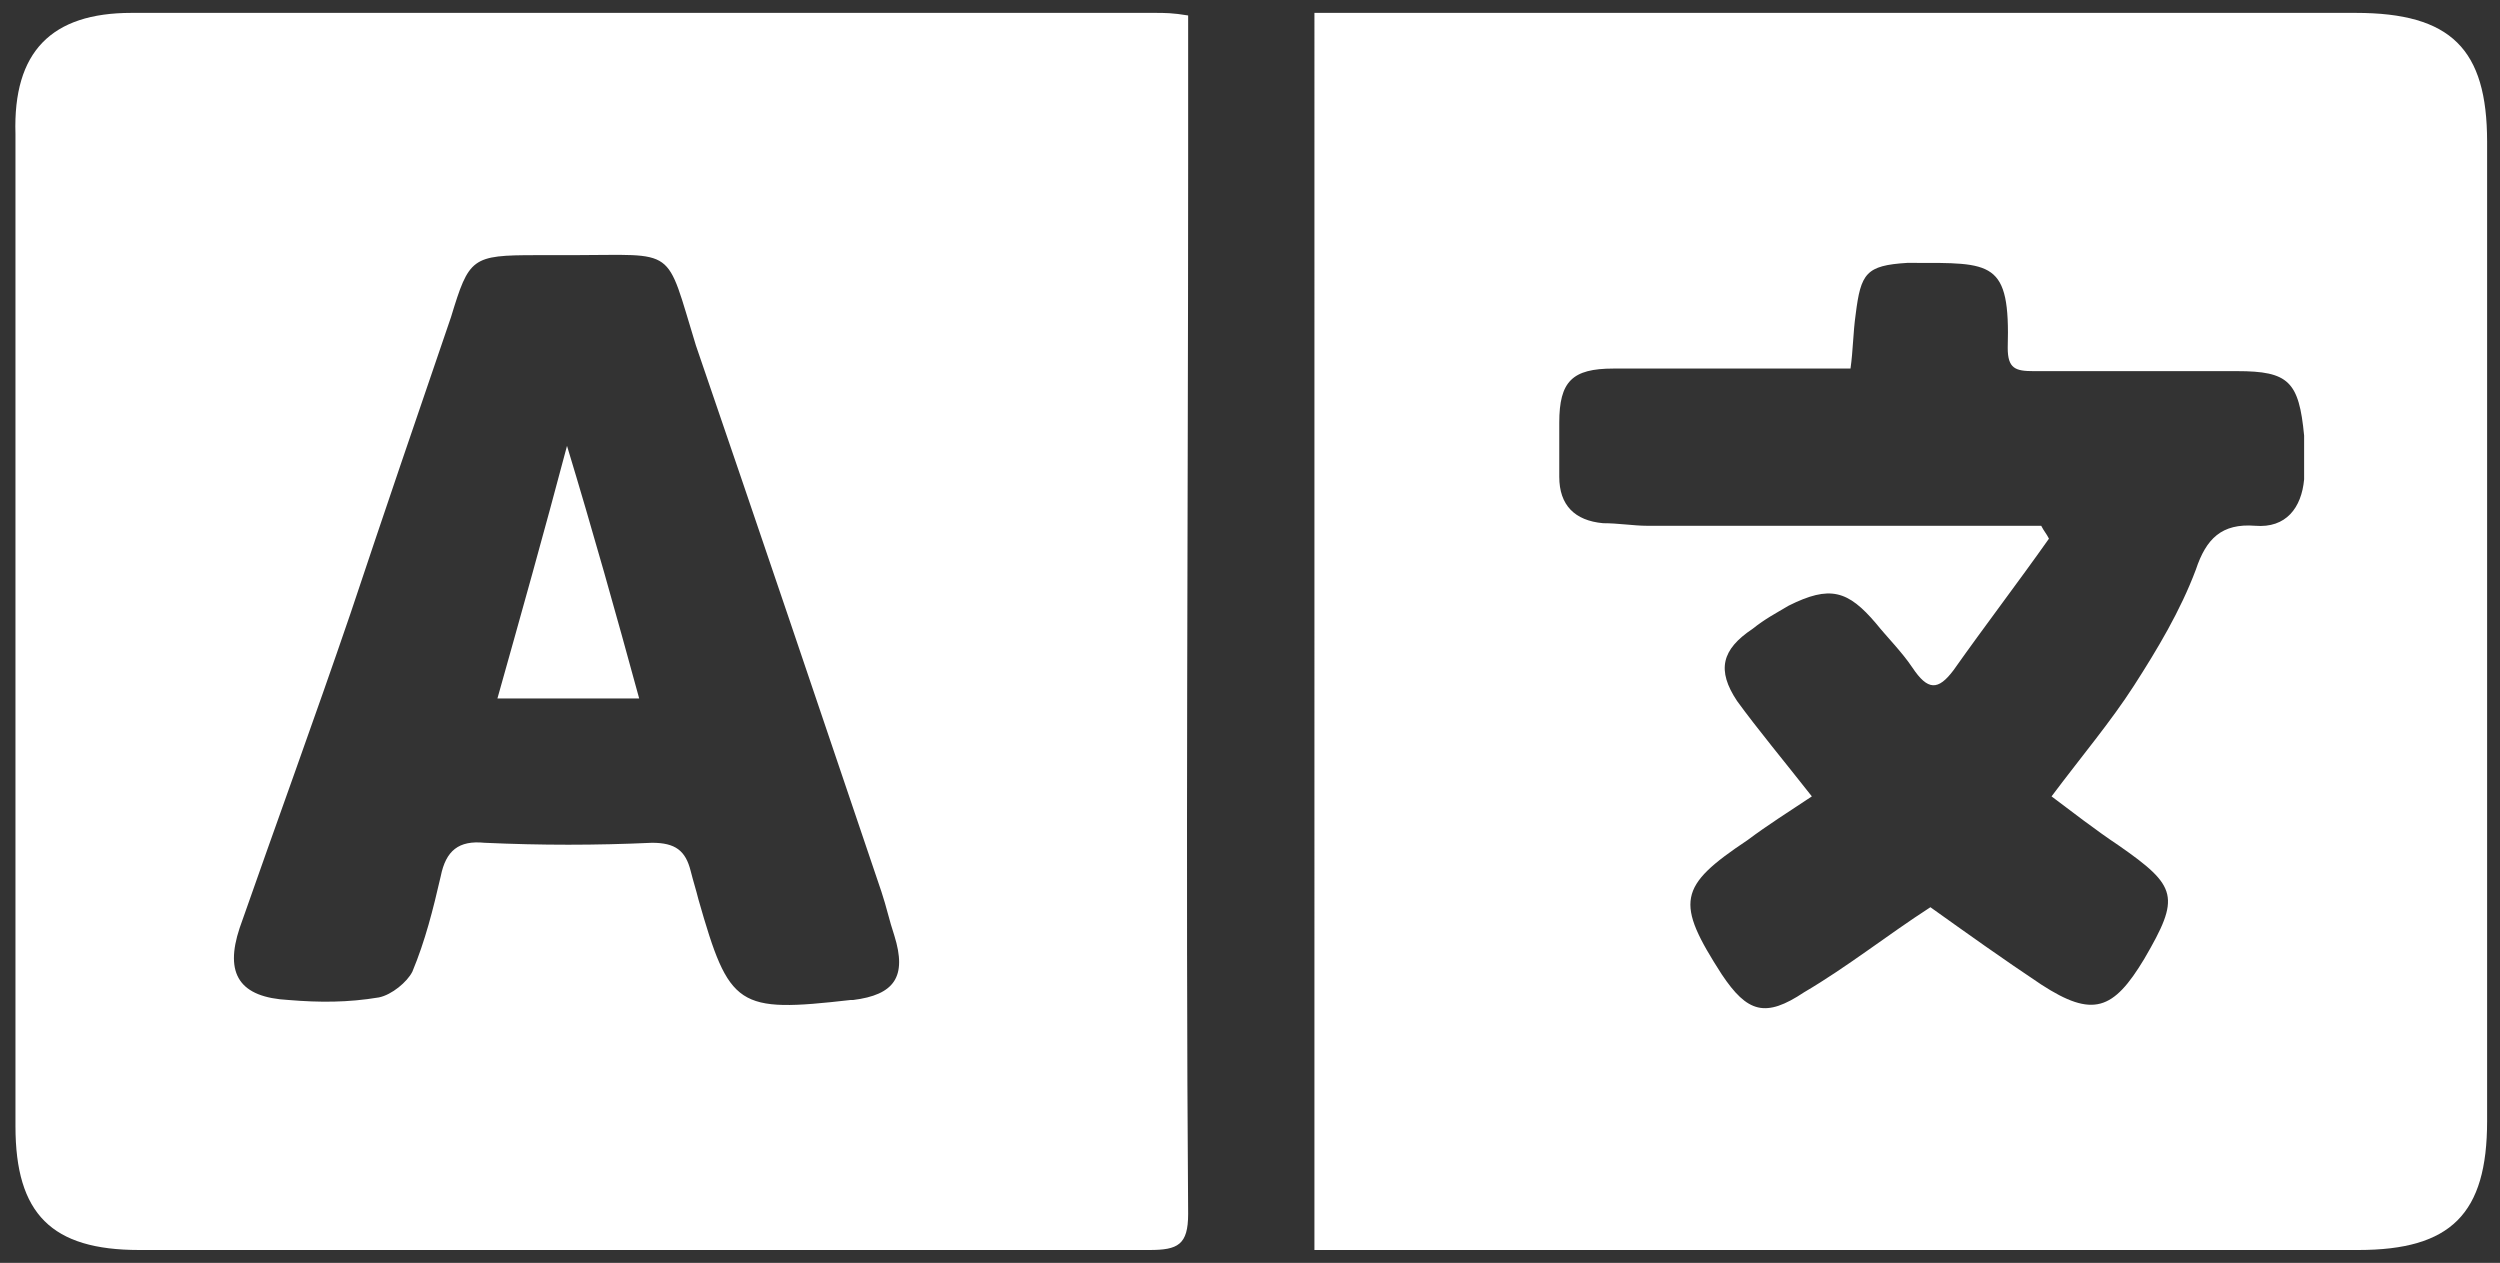
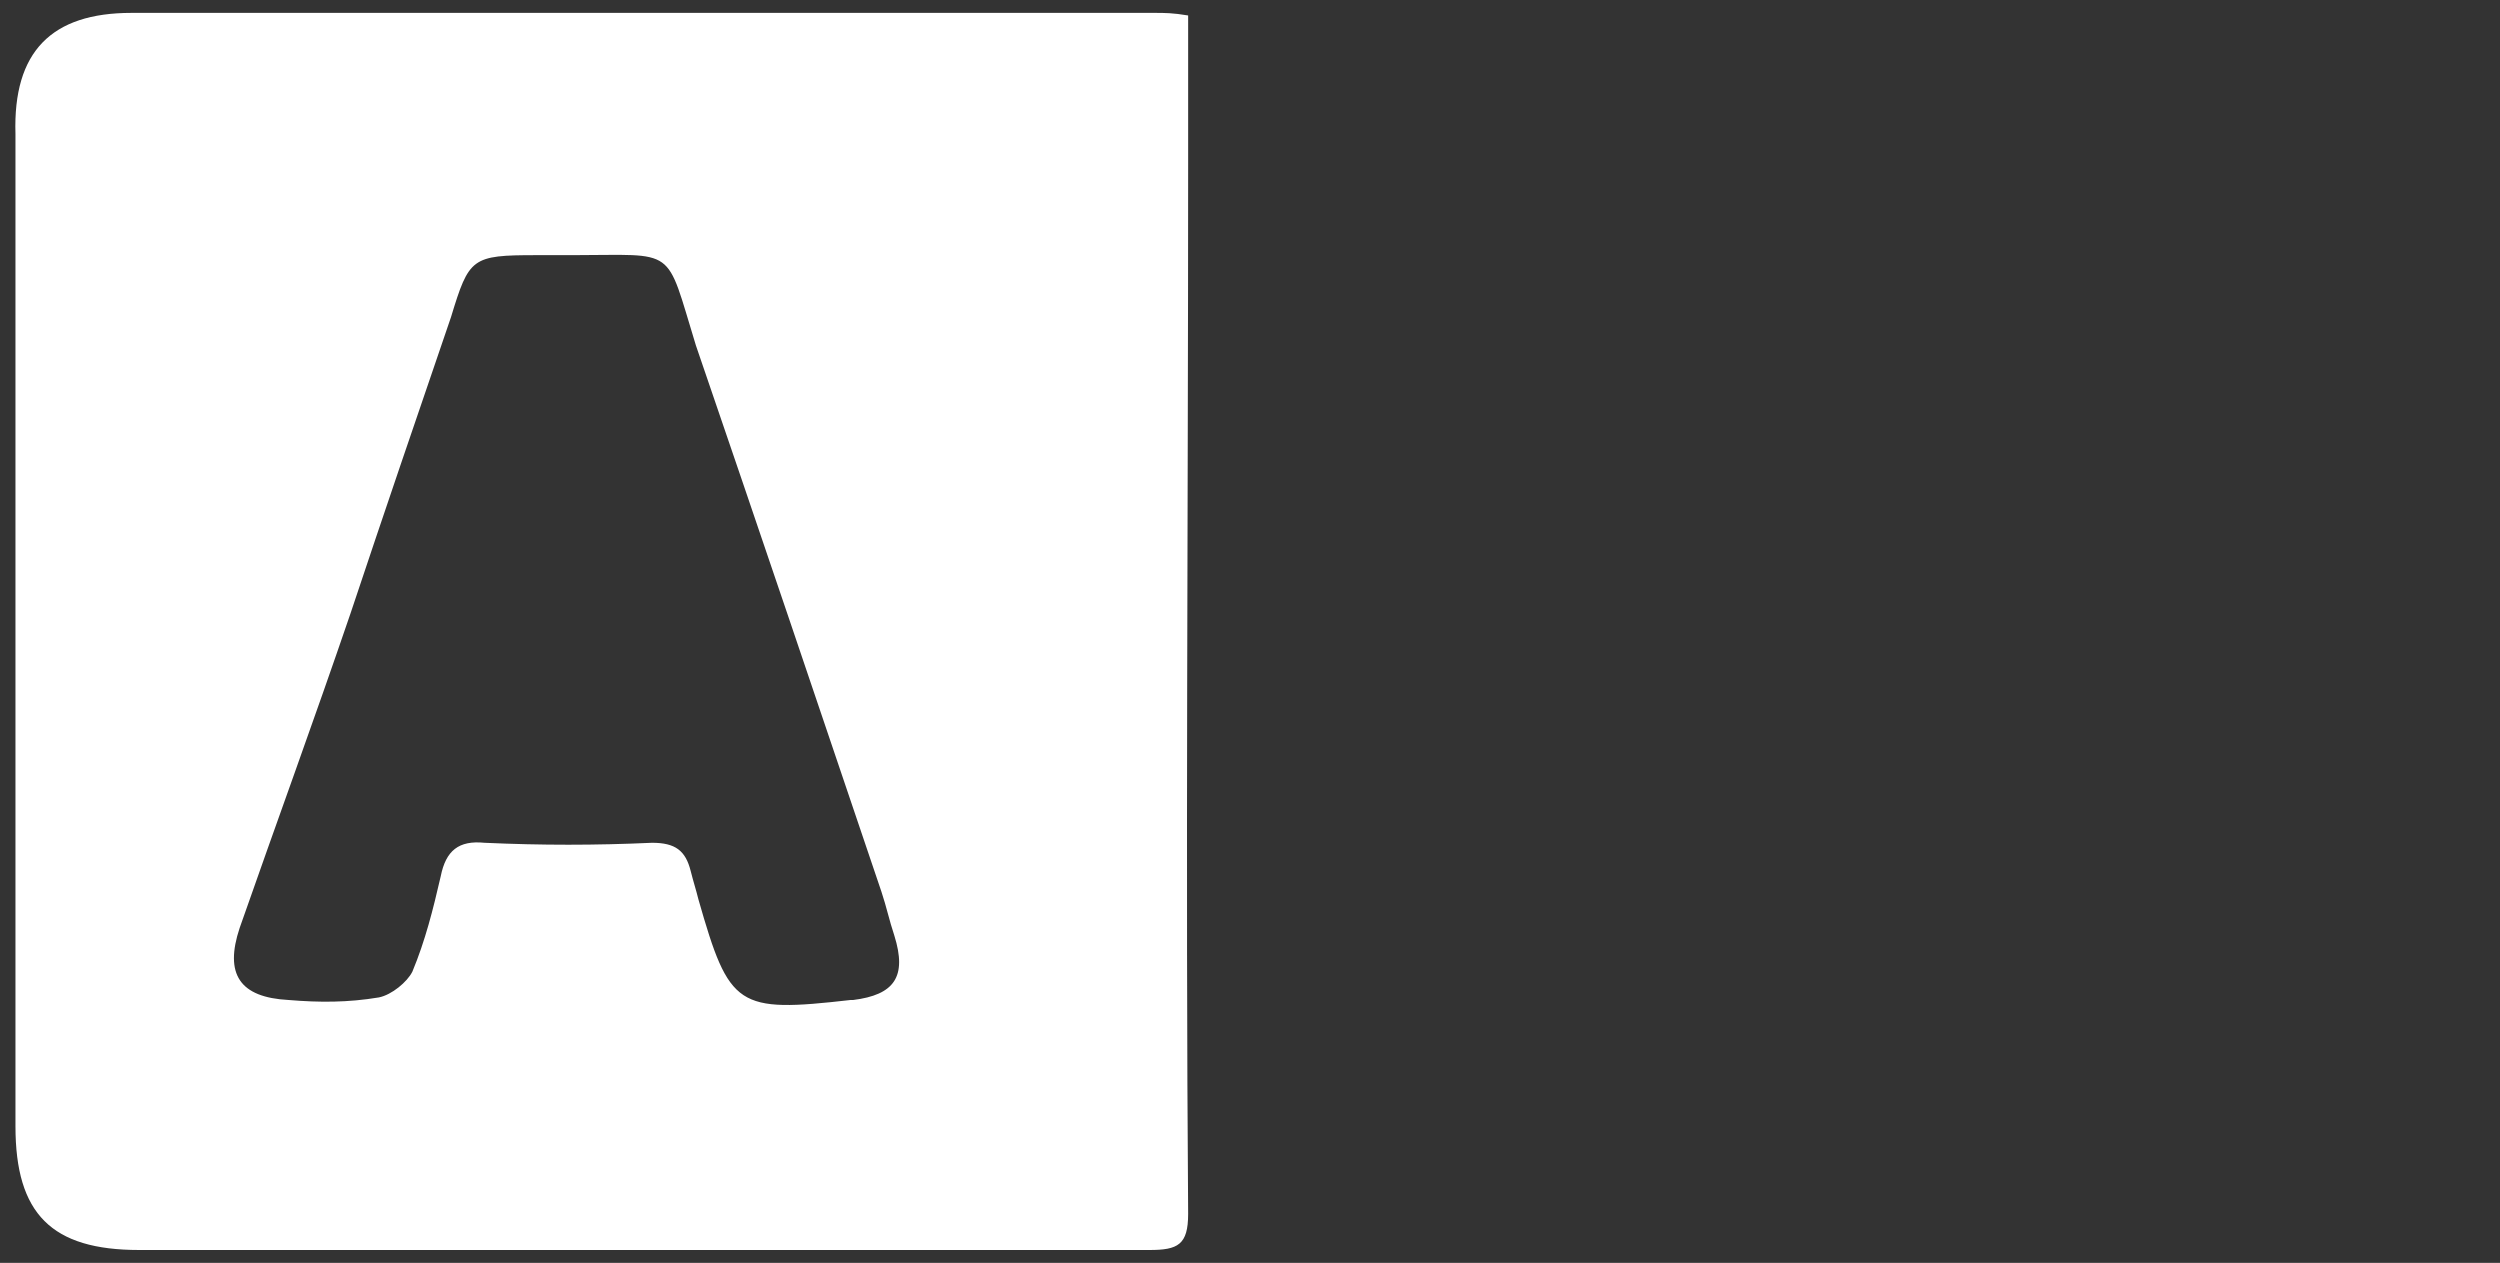
<svg xmlns="http://www.w3.org/2000/svg" id="图层_1" x="0px" y="0px" viewBox="0 0 97 49" style="enable-background:new 0 0 97 49;" xml:space="preserve">
  <rect x="0" y="0" width="97" height="49" fill="#333333" stroke="none" />
  <style type="text/css">	.st0{fill:#FFFFFF;}</style>
  <g>
-     <path class="st0" d="M51,0.5c0.5,0,0.9,0,1.3,0c13,0,26.1,0,39.1,0c3.7,0,5.1,1.4,5.1,5c0,12.7,0,25.3,0,38c0,3.6-1.4,5-5,5  c-13,0-26,0-39,0c-0.5,0-0.9,0-1.5,0C51,32.5,51,16.6,51,0.5z M70.3,30.9c-0.9,0.6-1.7,1.1-2.5,1.7c-2.7,1.8-2.8,2.4-1,5.2  c1,1.5,1.7,1.7,3.2,0.7c1.7-1,3.2-2.2,4.9-3.3c1.4,1,2.8,2,4.3,3c2,1.3,2.8,1,4-1c1.4-2.4,1.3-2.8-1-4.4c-0.9-0.6-1.8-1.3-2.6-1.9  c1.2-1.6,2.3-2.9,3.2-4.3c0.9-1.4,1.8-2.9,2.4-4.5c0.4-1.2,1-1.8,2.3-1.7c1.2,0.1,1.8-0.7,1.9-1.8c0-0.6,0-1.2,0-1.7  c-0.2-2.1-0.6-2.5-2.6-2.5c-2.6,0-5.2,0-7.9,0c-0.7,0-1-0.1-1-0.9c0.1-3.4-0.6-3.3-3.7-3.3c-0.1,0-0.2,0-0.2,0  c-1.6,0.1-1.8,0.4-2,2c-0.1,0.7-0.1,1.4-0.2,2.1c-0.4,0-0.7,0-1,0c-2.7,0-5.5,0-8.2,0c-1.6,0-2.1,0.5-2.1,2.1c0,0.7,0,1.4,0,2.1  c0,1.1,0.6,1.7,1.7,1.8c0.6,0,1.2,0.1,1.7,0.1c4.2,0,8.3,0,12.5,0c0.9,0,1.9,0,2.8,0c0.1,0.2,0.2,0.3,0.3,0.5  c-1.2,1.7-2.5,3.4-3.7,5.1c-0.6,0.8-1,0.8-1.6-0.1c-0.4-0.6-1-1.2-1.4-1.7c-1.1-1.3-1.8-1.5-3.4-0.7c-0.5,0.3-0.9,0.5-1.4,0.9  c-1.2,0.8-1.4,1.6-0.6,2.8C68.2,28.3,69.2,29.5,70.3,30.9z" />
    <path class="st0" d="M46.1,0.6c0,2,0,3.9,0,5.8c0,13.6-0.1,27.2,0,40.7c0,1.2-0.4,1.4-1.5,1.4c-13.1,0-26.2,0-39.2,0  c-3.4,0-4.8-1.4-4.8-4.8c0-12.8,0-25.7,0-38.5C0.5,2,2,0.5,5.1,0.5c13.2,0,26.5,0,39.7,0C45.2,0.5,45.5,0.5,46.1,0.6z M22.2,9.9  c-0.5,0-0.9,0-1.4,0c-2.5,0-2.6,0.1-3.3,2.4c-1.3,3.8-2.6,7.6-3.9,11.5c-1.4,4.1-2.9,8.2-4.3,12.2c-0.6,1.8,0,2.7,1.9,2.8  c1.2,0.1,2.3,0.1,3.5-0.1c0.5-0.1,1.1-0.6,1.3-1c0.5-1.2,0.8-2.4,1.1-3.7c0.2-1,0.7-1.4,1.7-1.3c2.2,0.1,4.3,0.1,6.5,0  c0.9,0,1.3,0.3,1.5,1.1c0.1,0.4,0.2,0.7,0.3,1.1c1.2,4.2,1.5,4.4,5.9,3.9c0,0,0.1,0,0.1,0c1.6-0.2,2.1-0.9,1.6-2.5  c-0.2-0.6-0.3-1.1-0.5-1.7c-2.4-7.1-4.8-14.2-7.2-21.2C25.8,9.5,26.3,9.9,22.2,9.9z" />
-     <path class="st0" d="M24.8,27.1c-1.9,0-3.6,0-5.5,0c0.9-3.2,1.8-6.4,2.7-9.8C23,20.6,23.9,23.8,24.8,27.1z" />
  </g>
</svg>